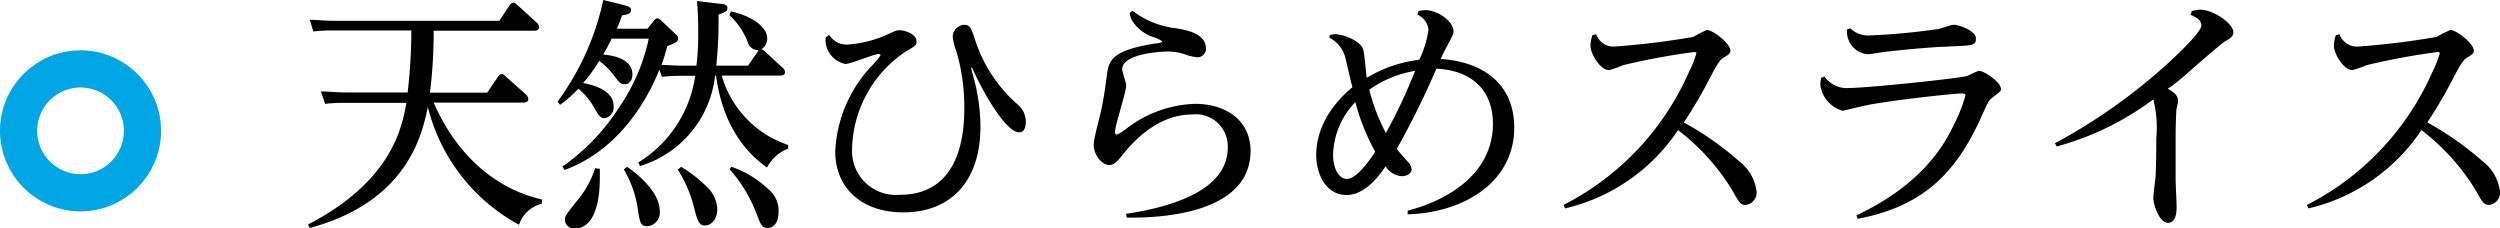
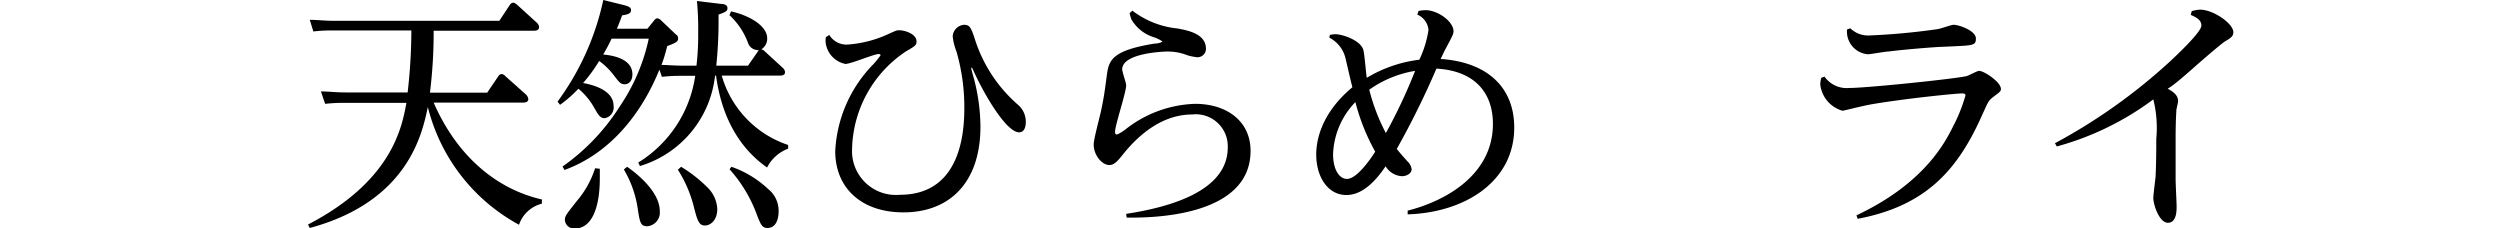
<svg xmlns="http://www.w3.org/2000/svg" viewBox="0 0 201.77 18.44">
  <defs>
    <style>.cls-1{fill:none;stroke:#00a6e4;stroke-miterlimit:10;stroke-width:3px;}</style>
  </defs>
  <title>Asset 15</title>
  <g id="Layer_2" data-name="Layer 2">
    <g id="レイヤー_9" data-name="レイヤー 9">
      <path d="M43.73,16.44a2.61,2.61,0,0,0-1.84,1.7,14.89,14.89,0,0,1-7.36-9.5C34.09,10.7,33,16.24,25,18.4l-.14-.28c6.76-3.5,7.58-7.82,7.94-9.82h-5c-.38,0-.76,0-1.56.08l-.34-1c.58,0,1.22.08,2,.08h5a44.26,44.26,0,0,0,.3-5H26.85a11.73,11.73,0,0,0-1.56.08L25,1.6c.58,0,1.2.08,2,.08h13.3L41.13.42c.06-.08.14-.2.28-.2s.18.06.32.16l1.58,1.44a.54.54,0,0,1,.2.36c0,.3-.32.3-.46.3H35a39.43,39.43,0,0,1-.3,5h4.62l.88-1.3c.1-.14.16-.2.28-.2a.41.41,0,0,1,.3.16l1.66,1.48a.63.63,0,0,1,.2.38c0,.28-.34.28-.44.28H35c1.92,4.4,5.14,7,8.74,7.82Z" />
      <path d="M58.23.32c.2,0,.48.08.48.32s-.06.3-.72.54a35.11,35.11,0,0,1-.18,4.12h2.56l.78-1.12a.31.31,0,0,1,.1-.14.85.85,0,0,1-.88-.58,5.73,5.73,0,0,0-1.5-2.24L59,.92c1.32.28,2.92,1.1,2.92,2.18a1,1,0,0,1-.48.88.55.55,0,0,1,.28.16l1.46,1.34a.51.51,0,0,1,.18.34c0,.28-.3.28-.44.28H58.25a8.29,8.29,0,0,0,5.36,5.6V12a3.13,3.13,0,0,0-1.7,1.52c-1.72-1.2-3.58-3.4-4.12-7.42h-.08a8.58,8.58,0,0,1-6.06,7.3l-.14-.28a9.87,9.87,0,0,0,4.6-7H55c-.42,0-.78,0-1.58.08l-.2-.58c-1.46,3.6-4,6.76-7.66,8.1l-.16-.28A17,17,0,0,0,50,8.62a15.44,15.44,0,0,0,2.36-5.5h-3a13.75,13.75,0,0,1-.68,1.28c.92.08,2.36.4,2.36,1.6,0,.52-.28.8-.62.8s-.46-.18-.86-.7a5.77,5.77,0,0,0-1.2-1.18,12.54,12.54,0,0,1-1.3,1.78c1,.18,2.46.66,2.46,1.84a.88.88,0,0,1-.72,1c-.38,0-.54-.32-.84-.84a5.4,5.4,0,0,0-1.28-1.54,10,10,0,0,1-1.48,1.3L45,8.2A21.35,21.35,0,0,0,48.69,0l1.7.42c.46.12.54.24.54.4,0,.32-.38.36-.72.42-.12.32-.14.4-.42,1.08h2.46l.52-.64c.06-.08.16-.2.28-.2a.53.53,0,0,1,.32.18l1.18,1.12a.36.36,0,0,1,.18.32c0,.24-.12.34-.88.62a13.68,13.68,0,0,1-.46,1.52c.48,0,1,.06,1.74.06h1.08a21.32,21.32,0,0,0,.14-2.68,24.48,24.48,0,0,0-.1-2.54Zm-9.82,13.3c0,.18,0,.4,0,.74,0,2.64-.76,4.08-2,4.08a.74.74,0,0,1-.82-.7c0-.3.1-.42,1-1.56a7.67,7.67,0,0,0,1.44-2.6Zm2.2-.16c.5.34,2.64,1.9,2.64,3.58a1.11,1.11,0,0,1-1,1.22c-.54,0-.6-.28-.76-1.28a8.63,8.63,0,0,0-1.14-3.3Zm4.36,0a11.06,11.06,0,0,1,2.08,1.62,2.6,2.6,0,0,1,.84,1.8c0,.84-.5,1.32-1,1.32s-.62-.48-.86-1.38a10.12,10.12,0,0,0-1.32-3.12Zm4.06,0A8.28,8.28,0,0,1,62,15.26a2.24,2.24,0,0,1,.84,1.8c0,.6-.2,1.34-.9,1.34-.44,0-.56-.3-.88-1.14a11.32,11.32,0,0,0-2.18-3.6Z" />
      <path d="M66.93,2.82a1.63,1.63,0,0,0,1.42.78,9.32,9.32,0,0,0,3.32-.84c.66-.3.72-.32.9-.32.42,0,1.4.28,1.4.9,0,.3-.08.36-.84.8A9.7,9.7,0,0,0,68.77,12a3.54,3.54,0,0,0,3.86,3.72c5.14,0,5.2-5.52,5.2-7.14a16.25,16.25,0,0,0-.64-4.44,4.43,4.43,0,0,1-.3-1.22A1,1,0,0,1,77.81,2c.46,0,.56.26.82,1a11.7,11.7,0,0,0,3.58,5.5,1.8,1.8,0,0,1,.58,1.36c0,.38-.12.82-.54.82-1,0-2.74-2.9-3.66-4.92-.12-.28-.14-.3-.2-.3s0,0,0,.06.08.34.1.42a15.52,15.52,0,0,1,.64,4.28c0,4.46-2.44,6.92-6.22,6.92-3.42,0-5.5-2-5.5-4.94a10.76,10.76,0,0,1,3.06-7,6.51,6.51,0,0,0,.6-.74c0-.08-.12-.1-.16-.1-.36,0-2.24.8-2.68.8a2,2,0,0,1-1.6-1.8A2.35,2.35,0,0,1,66.65,3Z" />
      <path d="M90.89,17.26c3.54-.54,8.2-1.84,8.2-5.36a2.58,2.58,0,0,0-2.88-2.66c-2.3,0-4.2,1.5-5.56,3.2-.42.52-.7.88-1.12.88-.58,0-1.26-.78-1.26-1.66,0-.44.52-2.34.6-2.74.24-1.14.3-1.64.46-2.84s.38-2,3.84-2.56c.26,0,.64-.1.64-.18a2.76,2.76,0,0,0-.7-.34,3.18,3.18,0,0,1-1.8-1.44,3.65,3.65,0,0,1-.14-.5l.22-.2A7.17,7.17,0,0,0,95.05,2.3c.82.16,2.28.42,2.28,1.64a.68.68,0,0,1-.7.68,4.35,4.35,0,0,1-.8-.16,4.25,4.25,0,0,0-1.64-.3c-.28,0-3.62.12-3.62,1.44,0,.2.32,1.08.32,1.28,0,.6-.9,3.22-.9,3.78,0,.16.1.2.14.2s.3-.12.66-.38a9.52,9.52,0,0,1,5.66-2.1c2.52,0,4.48,1.36,4.48,3.8,0,5.48-8.48,5.4-10,5.38Z" />
      <path d="M107.33,2.82a3.53,3.53,0,0,1,.42-.06c.62,0,2.06.5,2.28,1.26.1.34.22,1.94.28,2.26a10.7,10.7,0,0,1,4.24-1.46,8.45,8.45,0,0,0,.74-2.4,1.48,1.48,0,0,0-.9-1.24l.1-.3a4.37,4.37,0,0,1,.56-.06c1,0,2.26.92,2.26,1.7,0,.22-.06.34-.66,1.46-.12.22-.24.5-.38.78,3.66.24,5.94,2.2,5.94,5.54,0,4.36-4,6.86-8.6,7l0-.3c2.94-.74,6.88-2.82,6.88-7,0-2.62-1.58-4.3-4.56-4.46a67.87,67.87,0,0,1-3.2,6.48c.24.3.36.44.86,1a1.06,1.06,0,0,1,.34.64c0,.32-.38.56-.78.56a1.64,1.64,0,0,1-1.32-.8c-.94,1.4-2,2.32-3.16,2.32-1.54,0-2.44-1.52-2.44-3.26,0-.78.16-3.14,2.92-5.44-.1-.34-.46-1.94-.54-2.26a2.53,2.53,0,0,0-1.32-1.74Zm.26,9.62c0,1.28.52,2,1.12,2,.88,0,2.12-1.94,2.28-2.2a16.78,16.78,0,0,1-1.6-4A6.35,6.35,0,0,0,107.59,12.44Zm6.62-6.72a8.85,8.85,0,0,0-3.7,1.52,15.84,15.84,0,0,0,1.34,3.5A42.64,42.64,0,0,0,114.21,5.72Z" />
-       <path d="M126.19,16.54a21.93,21.93,0,0,0,10.1-10.68,9.13,9.13,0,0,0,.62-1.56c0-.1-.12-.1-.18-.1A54.47,54.47,0,0,0,131,5.26a8.6,8.6,0,0,1-1.14.4c-.7,0-1.5-1.3-1.5-2a3.14,3.14,0,0,1,.16-.82l.3-.08a1.48,1.48,0,0,0,1.44,1,62.92,62.92,0,0,0,6.4-.78,9.51,9.51,0,0,1,1.1-.56c.5,0,1.9,1.1,1.9,1.68,0,.22-.2.34-.5.52S138.67,5,138,6.3a36.51,36.51,0,0,1-2.1,3.58A24.75,24.75,0,0,1,140.35,13a3.63,3.63,0,0,1,1.42,2.46,1,1,0,0,1-.86,1.08c-.46,0-.56-.22-1.1-1.18a17.71,17.71,0,0,0-4.38-4.86,15.08,15.08,0,0,1-9.12,6.32Z" />
      <path d="M147.25,6.18a2.19,2.19,0,0,0,2,.92c1.4,0,8.2-.7,9.38-.94.18,0,.92-.44,1.1-.44.4,0,1.76.9,1.76,1.46,0,.18-.06.22-.56.6s-.44.4-1,1.6c-2,4.48-4.62,7.26-10,8.28l-.1-.28c5.4-2.54,7.12-5.8,7.8-7.18a12.94,12.94,0,0,0,1-2.5c0-.12-.1-.16-.26-.16-.5,0-4.52.4-7.34.88-.78.14-2.24.52-2.32.52a2.49,2.49,0,0,1-1.8-2.12,2.34,2.34,0,0,1,.08-.54Zm2.08-3.9a2.07,2.07,0,0,0,1.6.58,53.5,53.5,0,0,0,5.38-.5c.22,0,1.16-.36,1.36-.36.44,0,1.8.48,1.8,1.1s-.2.56-2.74.68c-.3,0-2.76.18-4.34.38-.26,0-1.4.22-1.64.22a1.84,1.84,0,0,1-1.68-2Z" />
      <path d="M165.85,11.56A45.51,45.51,0,0,0,175.09,5c.78-.72,2.58-2.44,2.58-2.94s-.52-.7-.86-.86l.08-.3a2.7,2.7,0,0,1,.68-.12c1.06,0,2.68,1.12,2.68,1.82,0,.3-.18.46-.64.72-.3.18-1.48,1.2-2.22,1.84-1.44,1.28-2,1.74-2.44,2,.52.28.84.56.84,1,0,.12-.14.64-.14.74s-.06.86-.06,2.2c0,.68,0,2.62,0,3.38,0,.34.08,1.88.08,2.2s0,1.3-.7,1.3-1.18-1.46-1.18-2c0-.26.16-1.46.18-1.7.06-1.06.06-2.64.06-3.08a9.5,9.5,0,0,0-.24-3.18A23.15,23.15,0,0,1,166,11.82Z" />
-       <path d="M186.19,16.54a21.93,21.93,0,0,0,10.1-10.68,9.13,9.13,0,0,0,.62-1.56c0-.1-.12-.1-.18-.1A54.47,54.47,0,0,0,191,5.26a8.6,8.6,0,0,1-1.14.4c-.7,0-1.5-1.3-1.5-2a3.14,3.14,0,0,1,.16-.82l.3-.08a1.48,1.48,0,0,0,1.44,1,62.92,62.92,0,0,0,6.4-.78,9.51,9.51,0,0,1,1.1-.56c.5,0,1.9,1.1,1.9,1.68,0,.22-.2.34-.5.52S198.67,5,198,6.3a36.51,36.51,0,0,1-2.1,3.58A24.75,24.75,0,0,1,200.35,13a3.63,3.63,0,0,1,1.42,2.46,1,1,0,0,1-.86,1.08c-.46,0-.56-.22-1.1-1.18a17.71,17.71,0,0,0-4.38-4.86,15.08,15.08,0,0,1-9.12,6.32Z" />
-       <circle class="cls-1" cx="6.5" cy="10.56" r="5" />
    </g>
  </g>
</svg>